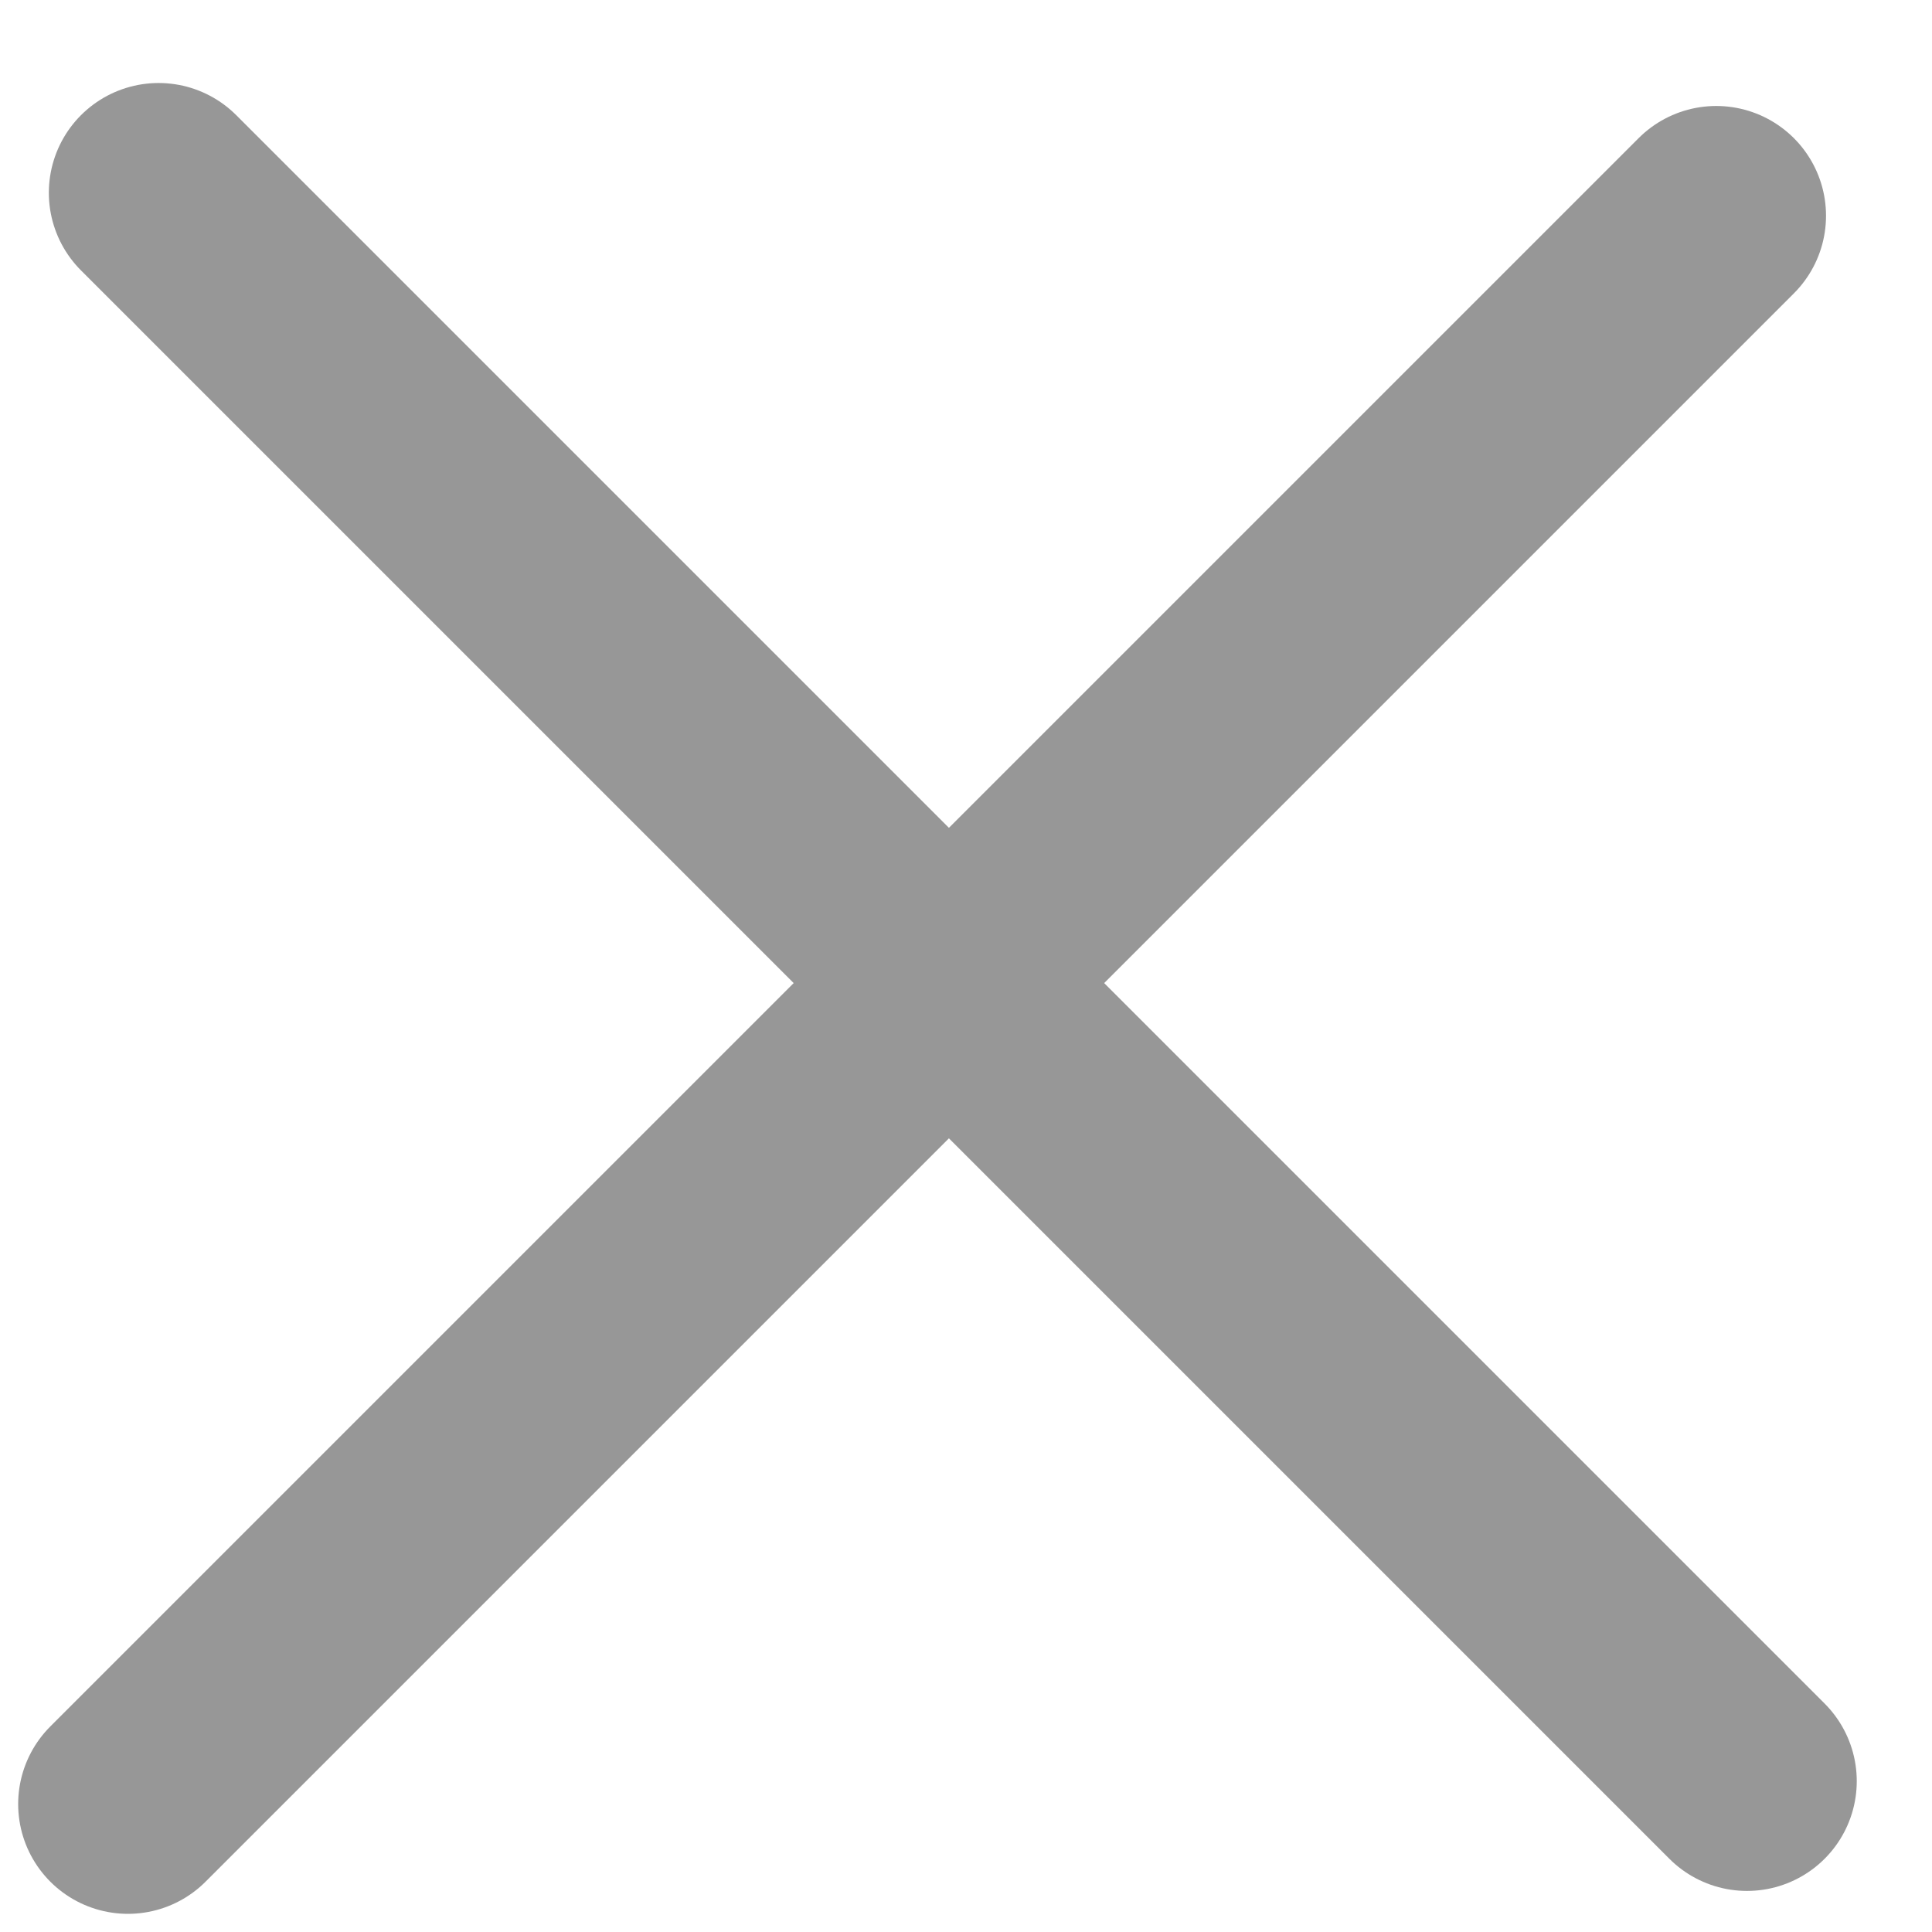
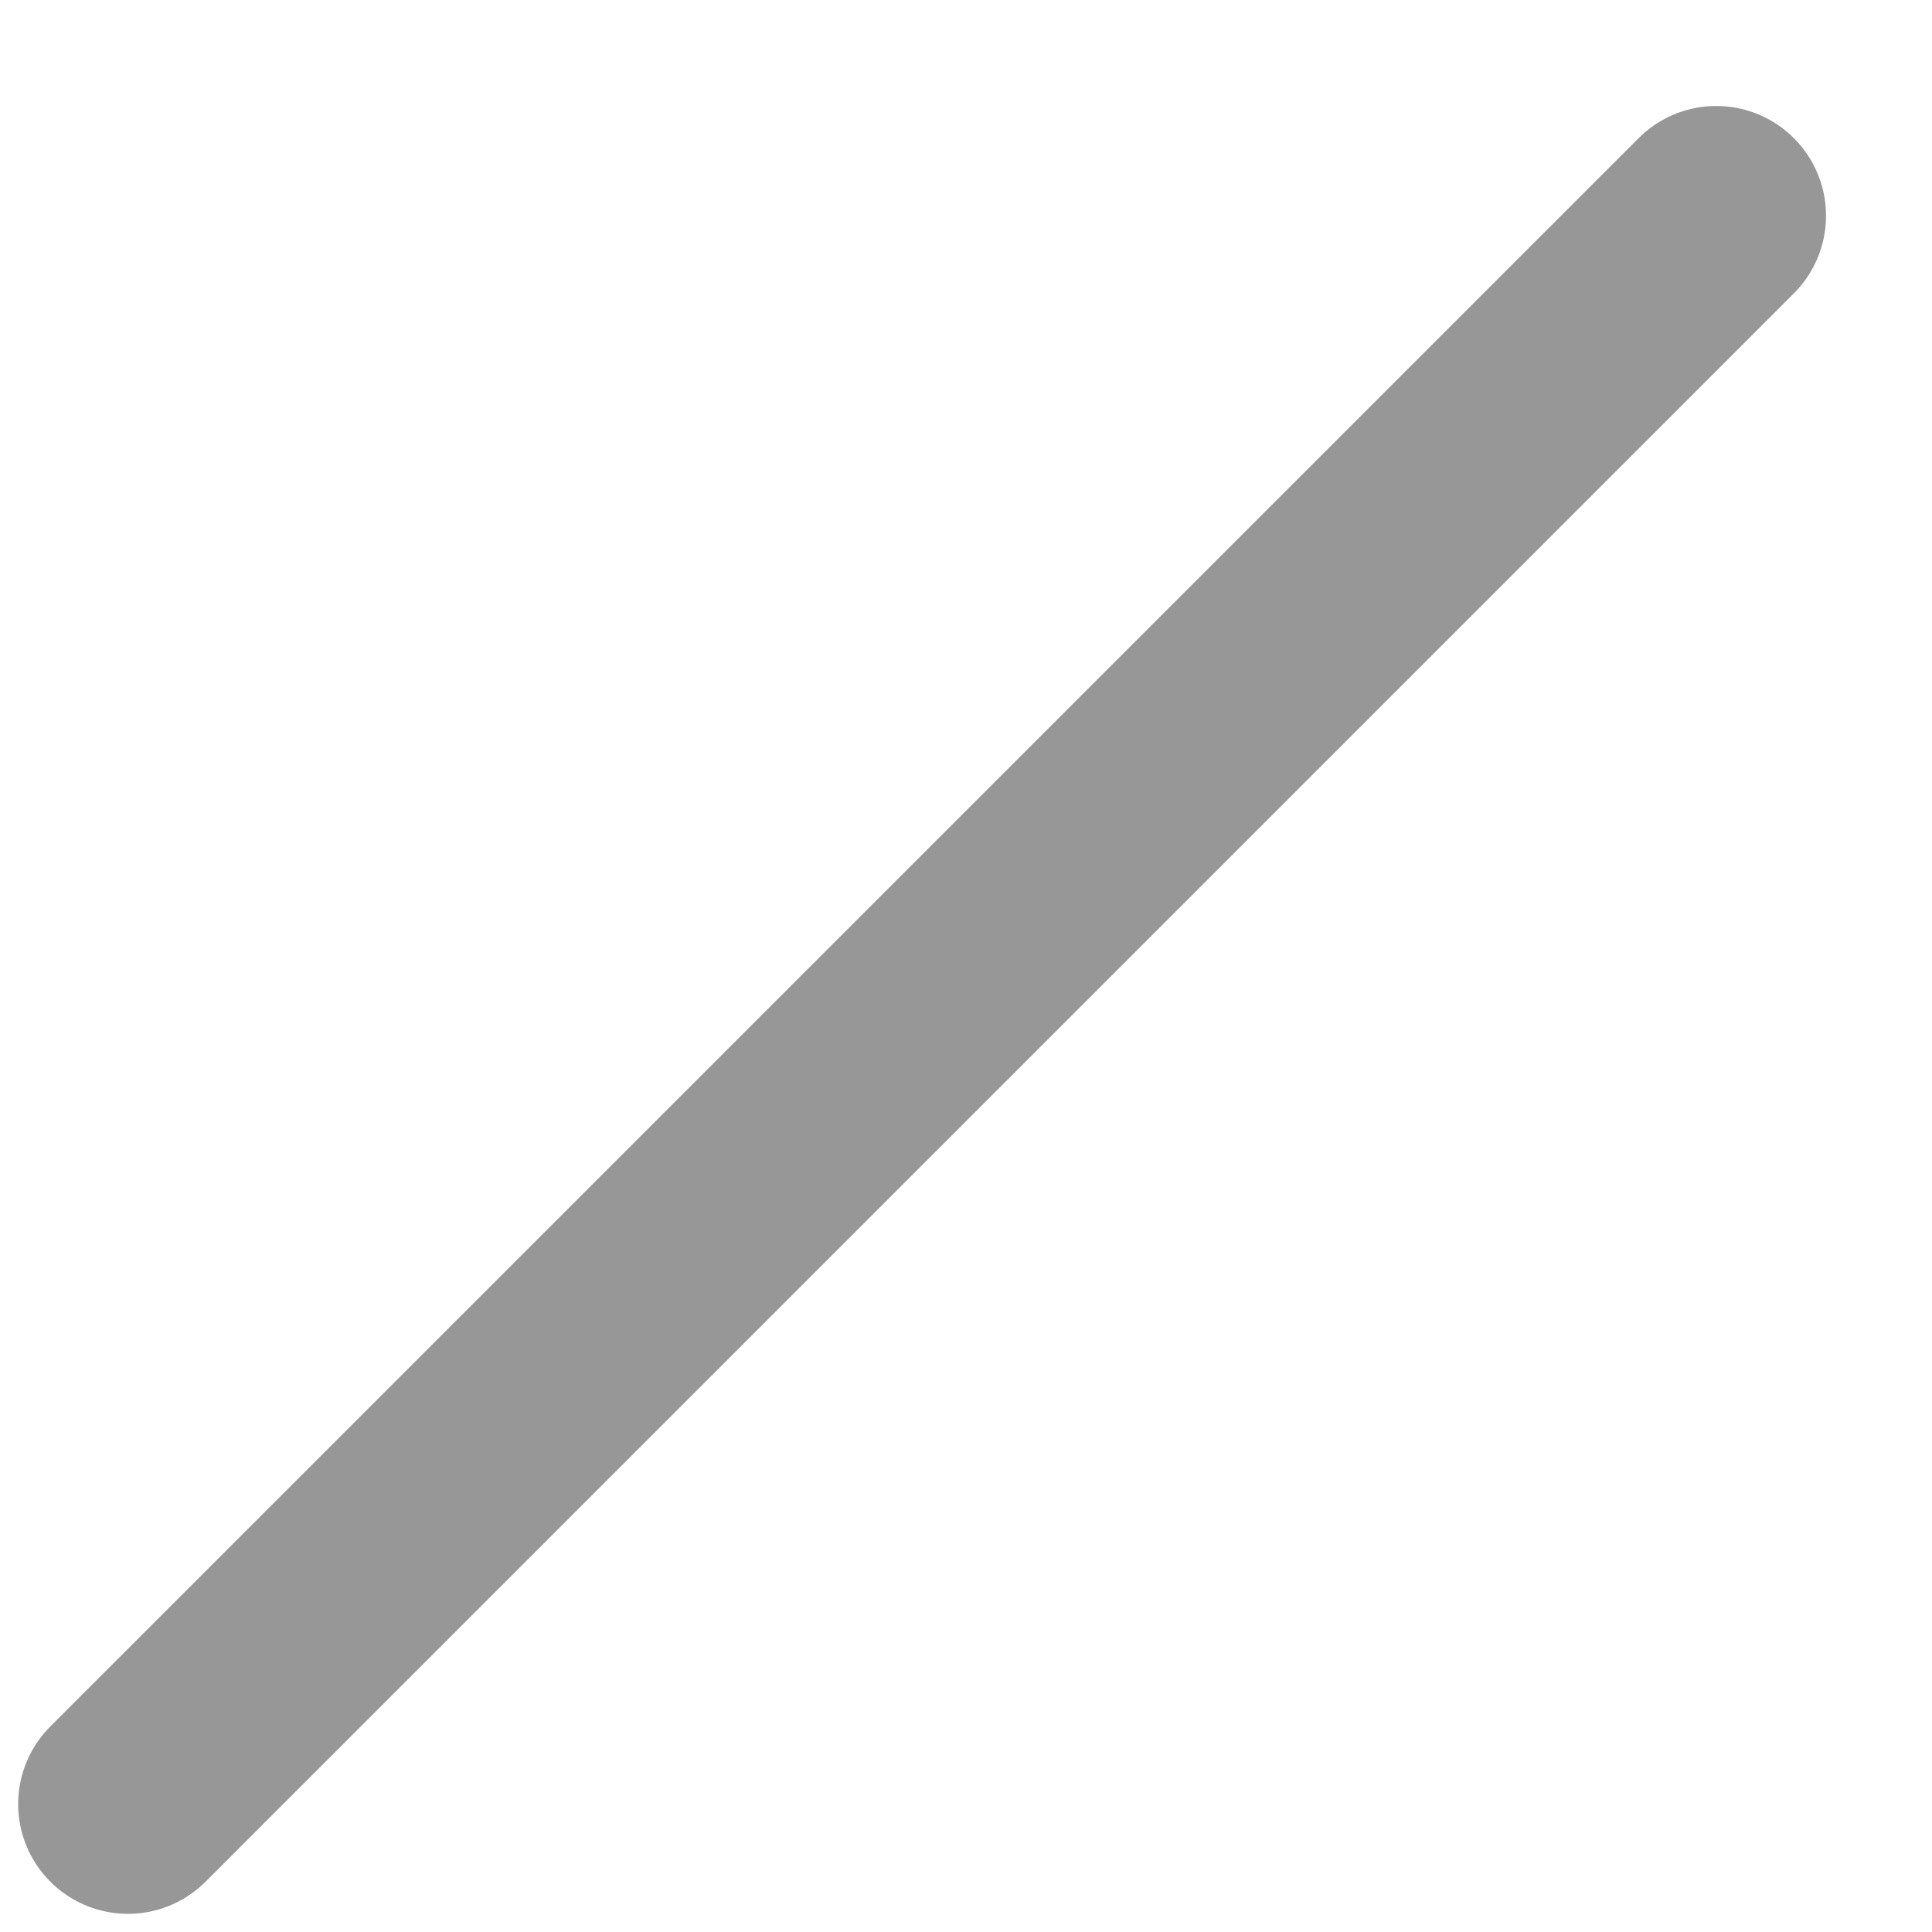
<svg xmlns="http://www.w3.org/2000/svg" width="22px" height="22px" viewBox="0 0 22 22" version="1.1">
  <title>Group 2</title>
  <g id="MOBILE---Human-Psycology----Handover" stroke="none" stroke-width="1" fill="none" fill-rule="evenodd" stroke-linecap="round" stroke-linejoin="round">
    <g id="MOBILE---Human-Psychology---Home-Page----Menu" transform="translate(-273, -51)" stroke="#979797" stroke-width="2.5">
      <g id="Group-10" transform="translate(-1, 0)">
        <g id="Group-2" transform="translate(284.5, 62.5) rotate(-45) translate(-284.5, -62.5) translate(271, 49)">
          <line x1="0.711" y1="13.5" x2="26.289" y2="13.5" id="Line" />
-           <line x1="13.932" y1="26.352" x2="13.932" y2="0.773" id="Line-Copy" />
        </g>
      </g>
    </g>
  </g>
</svg>